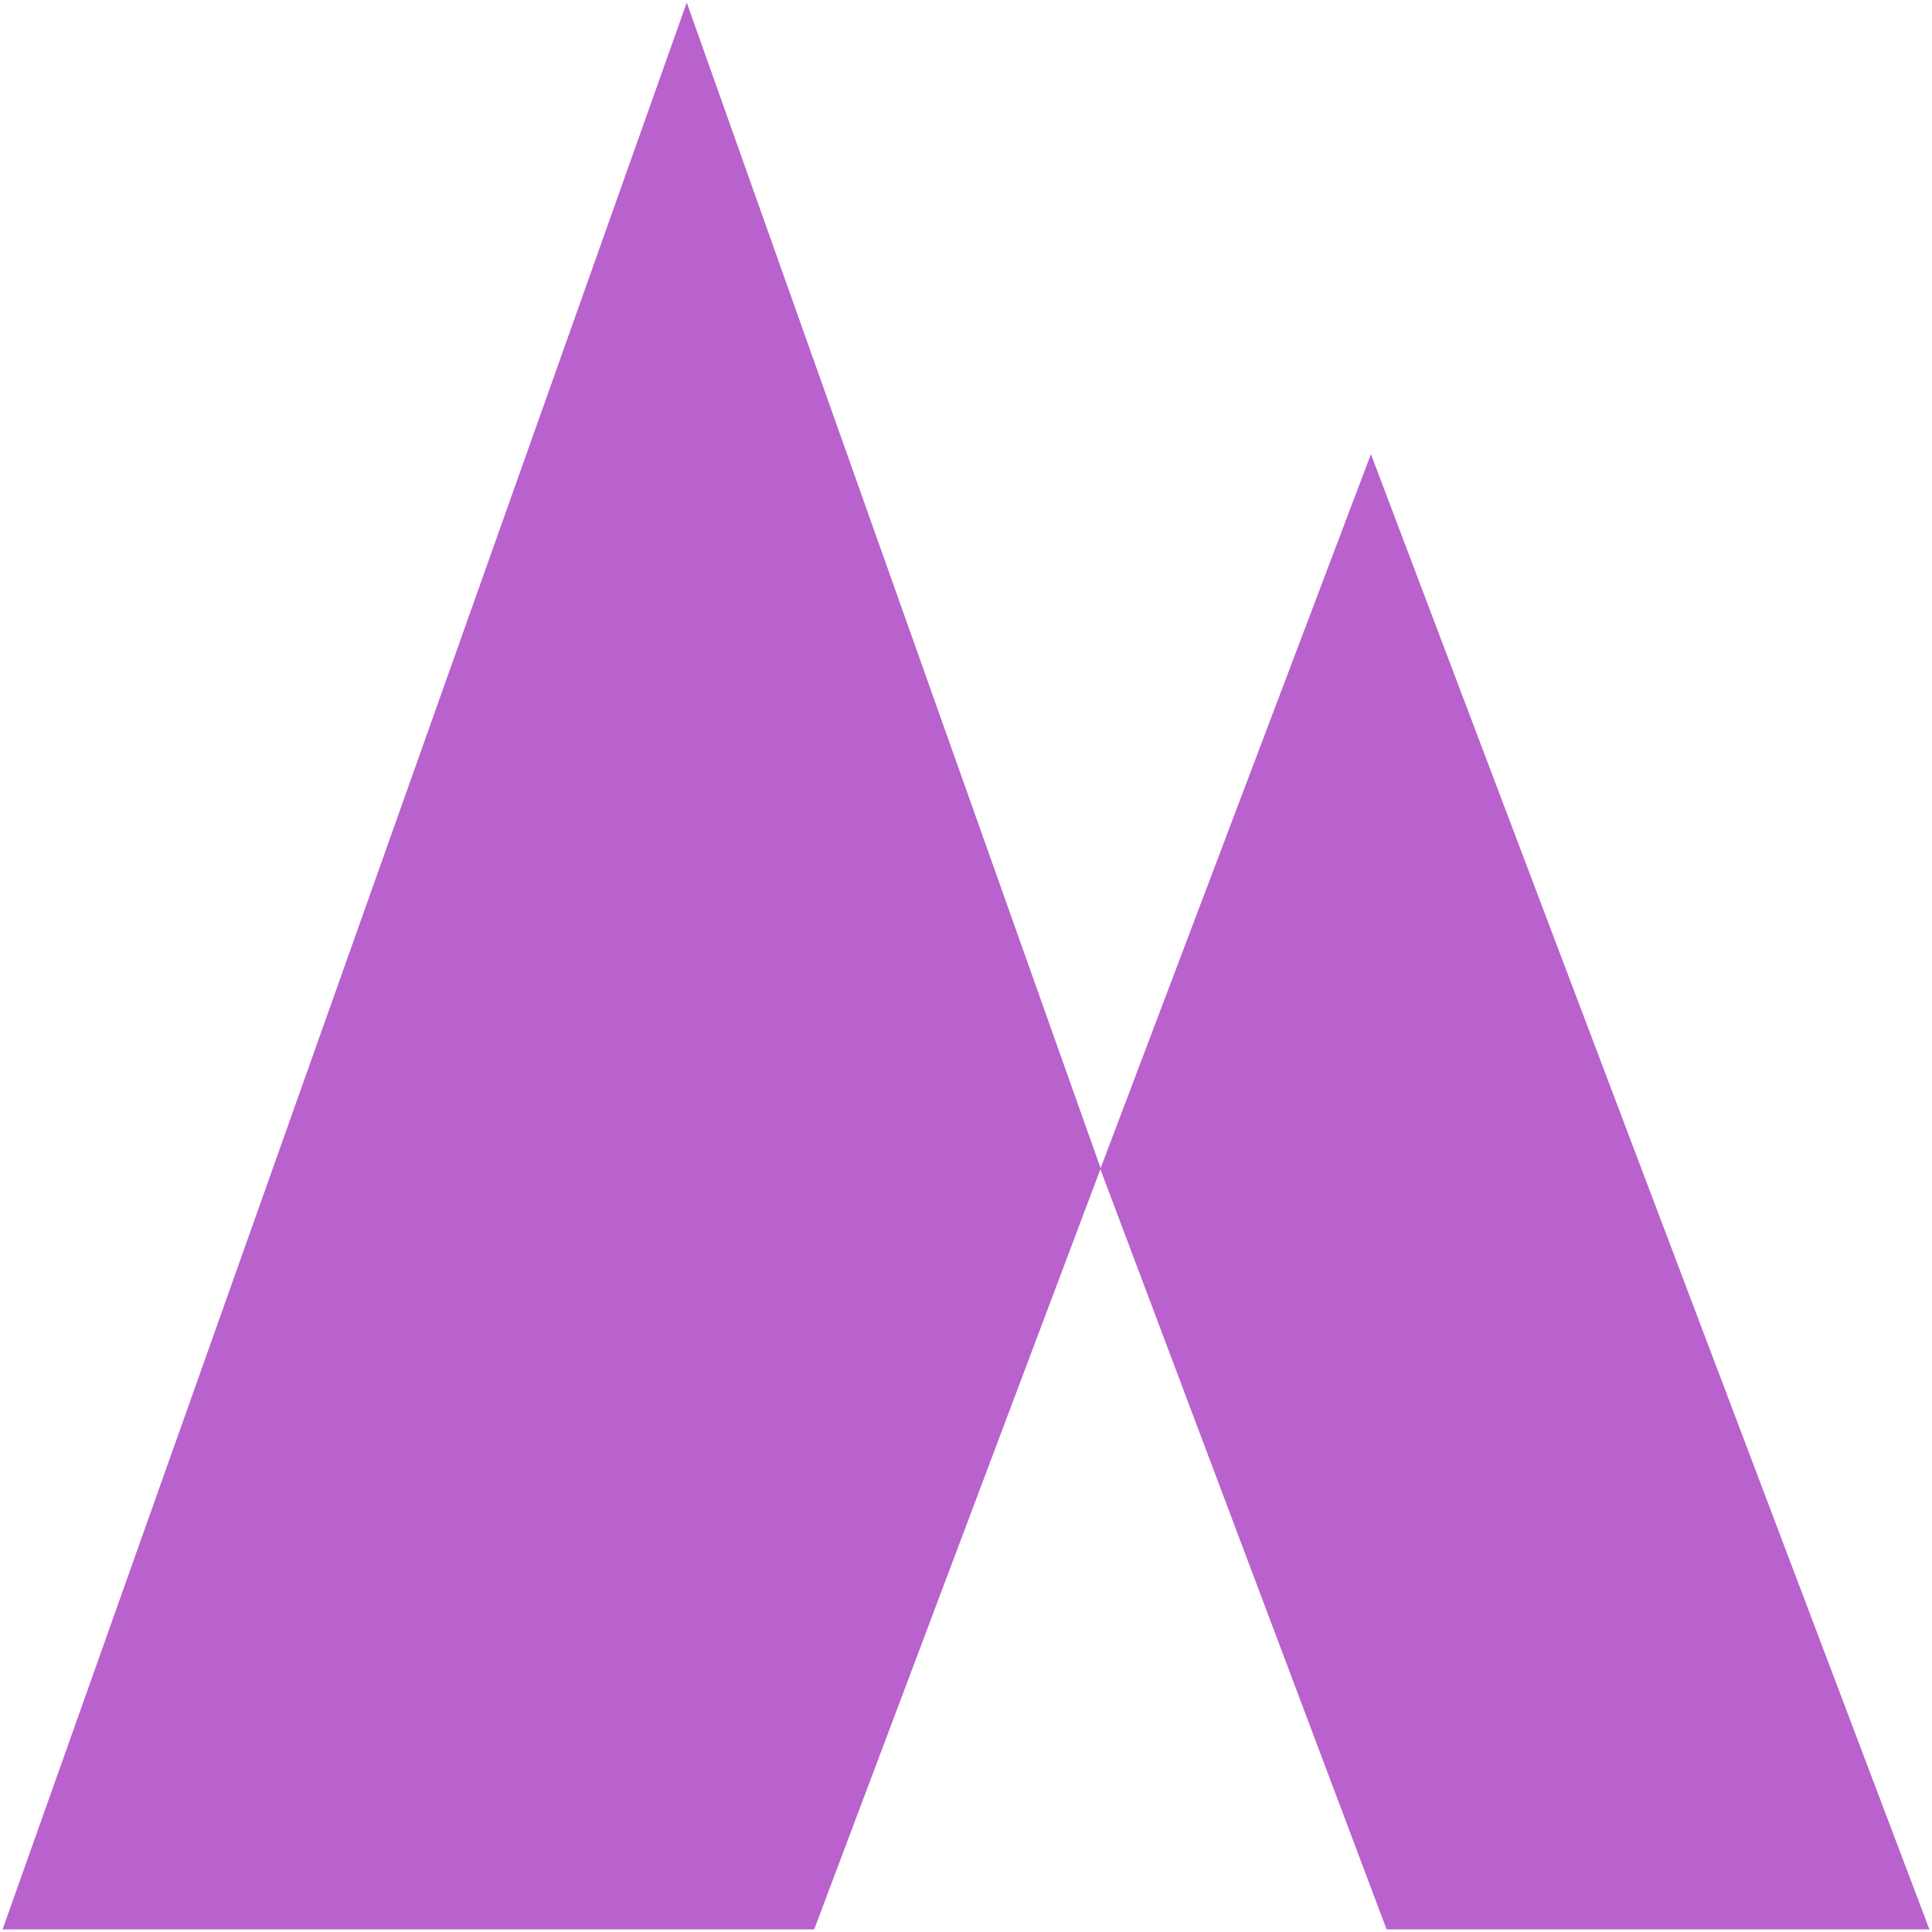
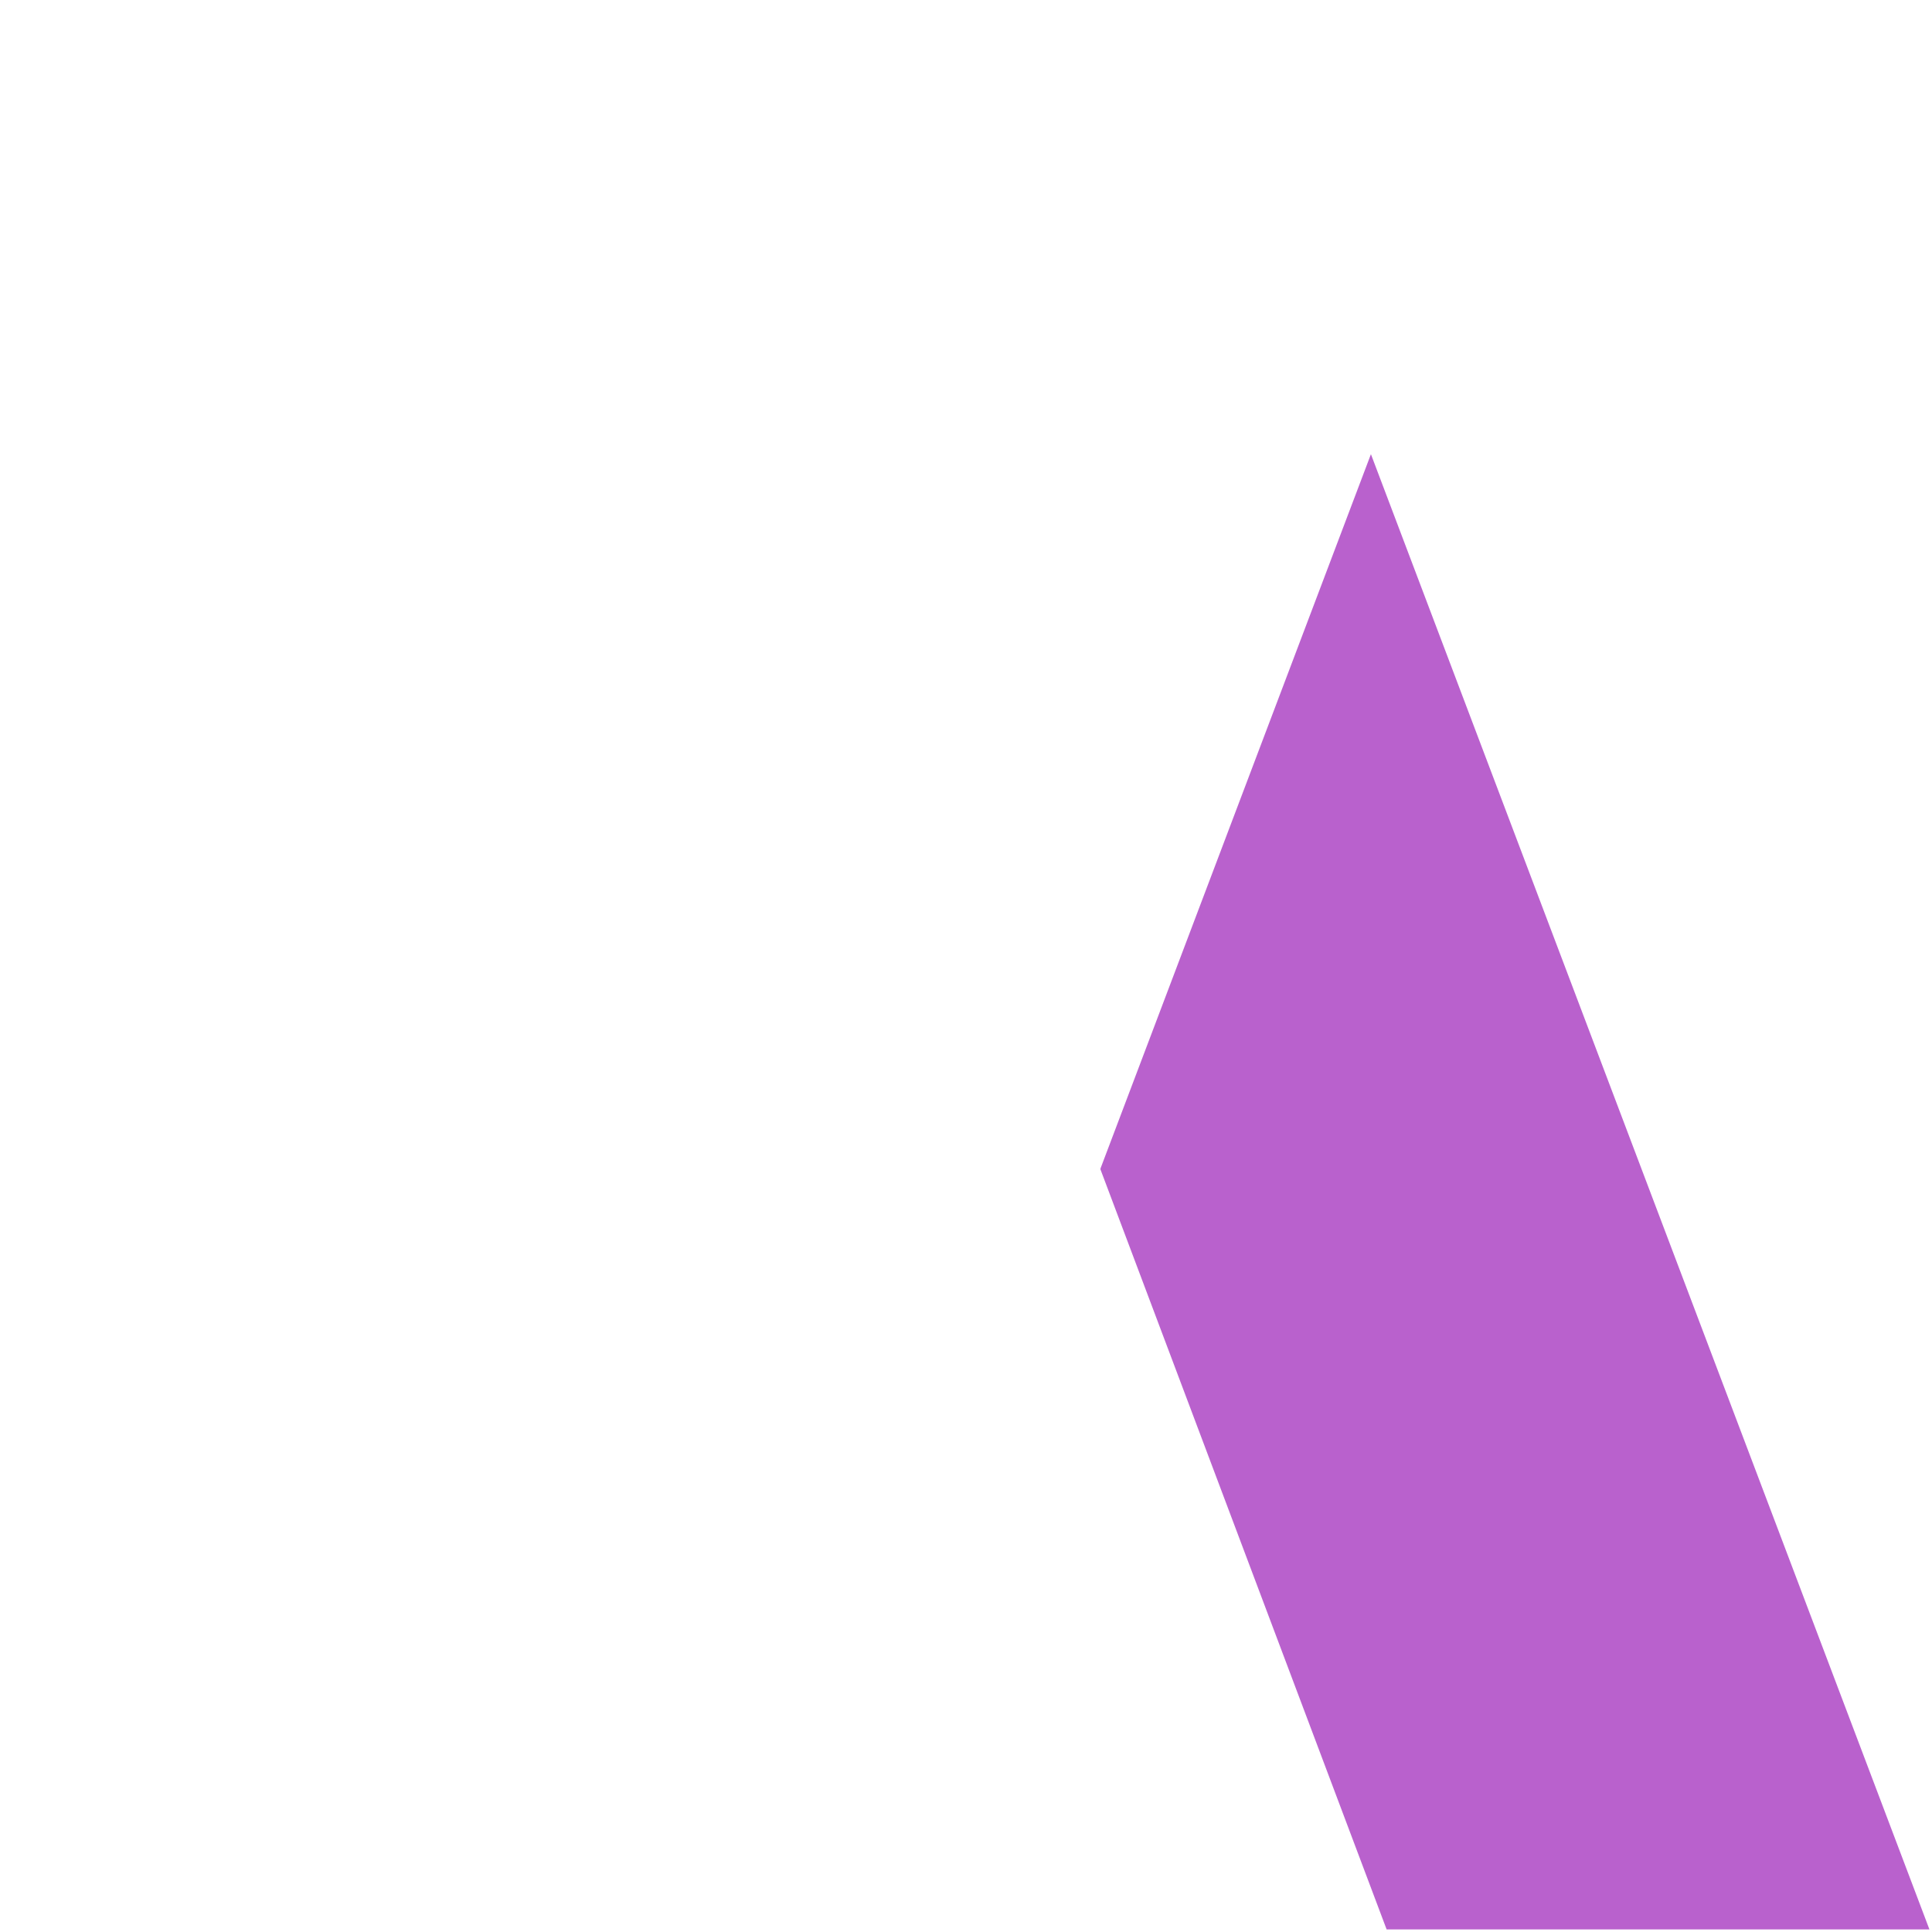
<svg xmlns="http://www.w3.org/2000/svg" width="564" height="564" viewBox="0 0 564 564" fill="none">
-   <path d="M200.478 0.75L321.298 341.017L321.232 341.326L237.673 563.25H0.75L200.478 0.75Z" fill="#B961CD" />
-   <path d="M321.232 341.326L321.298 341.017L400.207 132.586L563.25 563.25H404.792L321.232 341.326Z" fill="#B961CD" />
+   <path d="M321.232 341.326L321.298 341.017L400.207 132.586L563.25 563.25H404.792L321.232 341.326" fill="#B961CD" />
</svg>